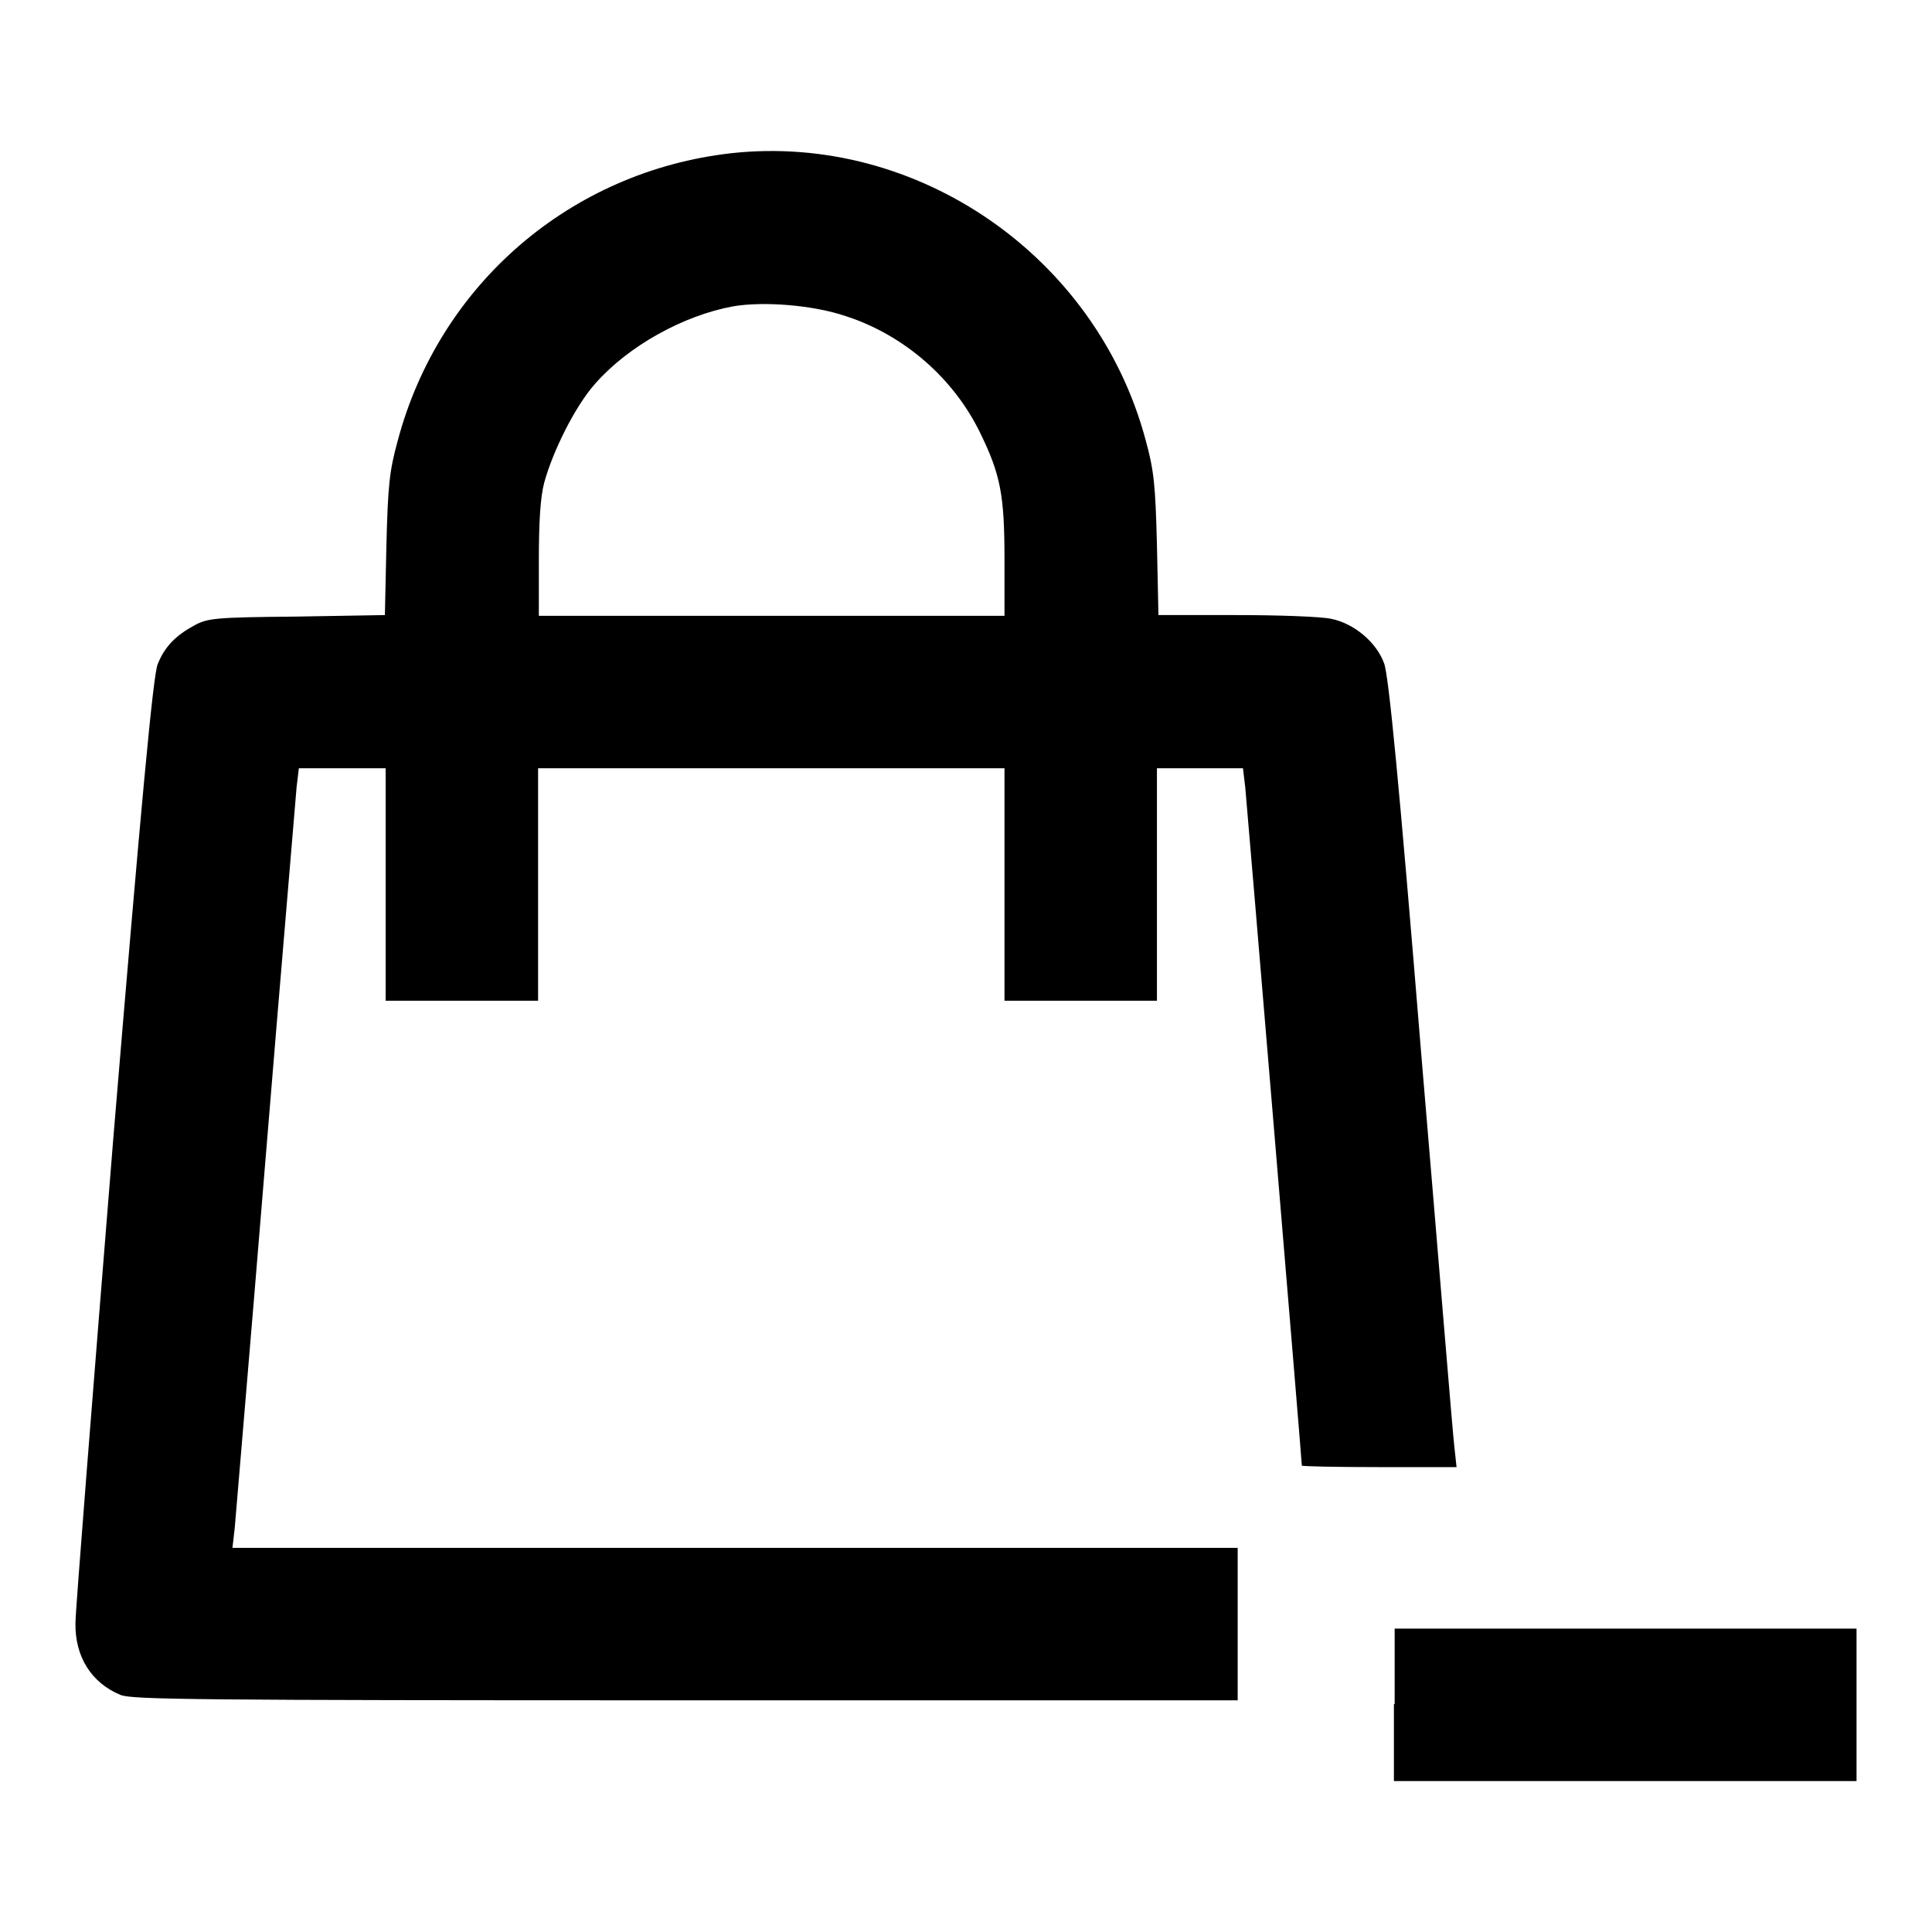
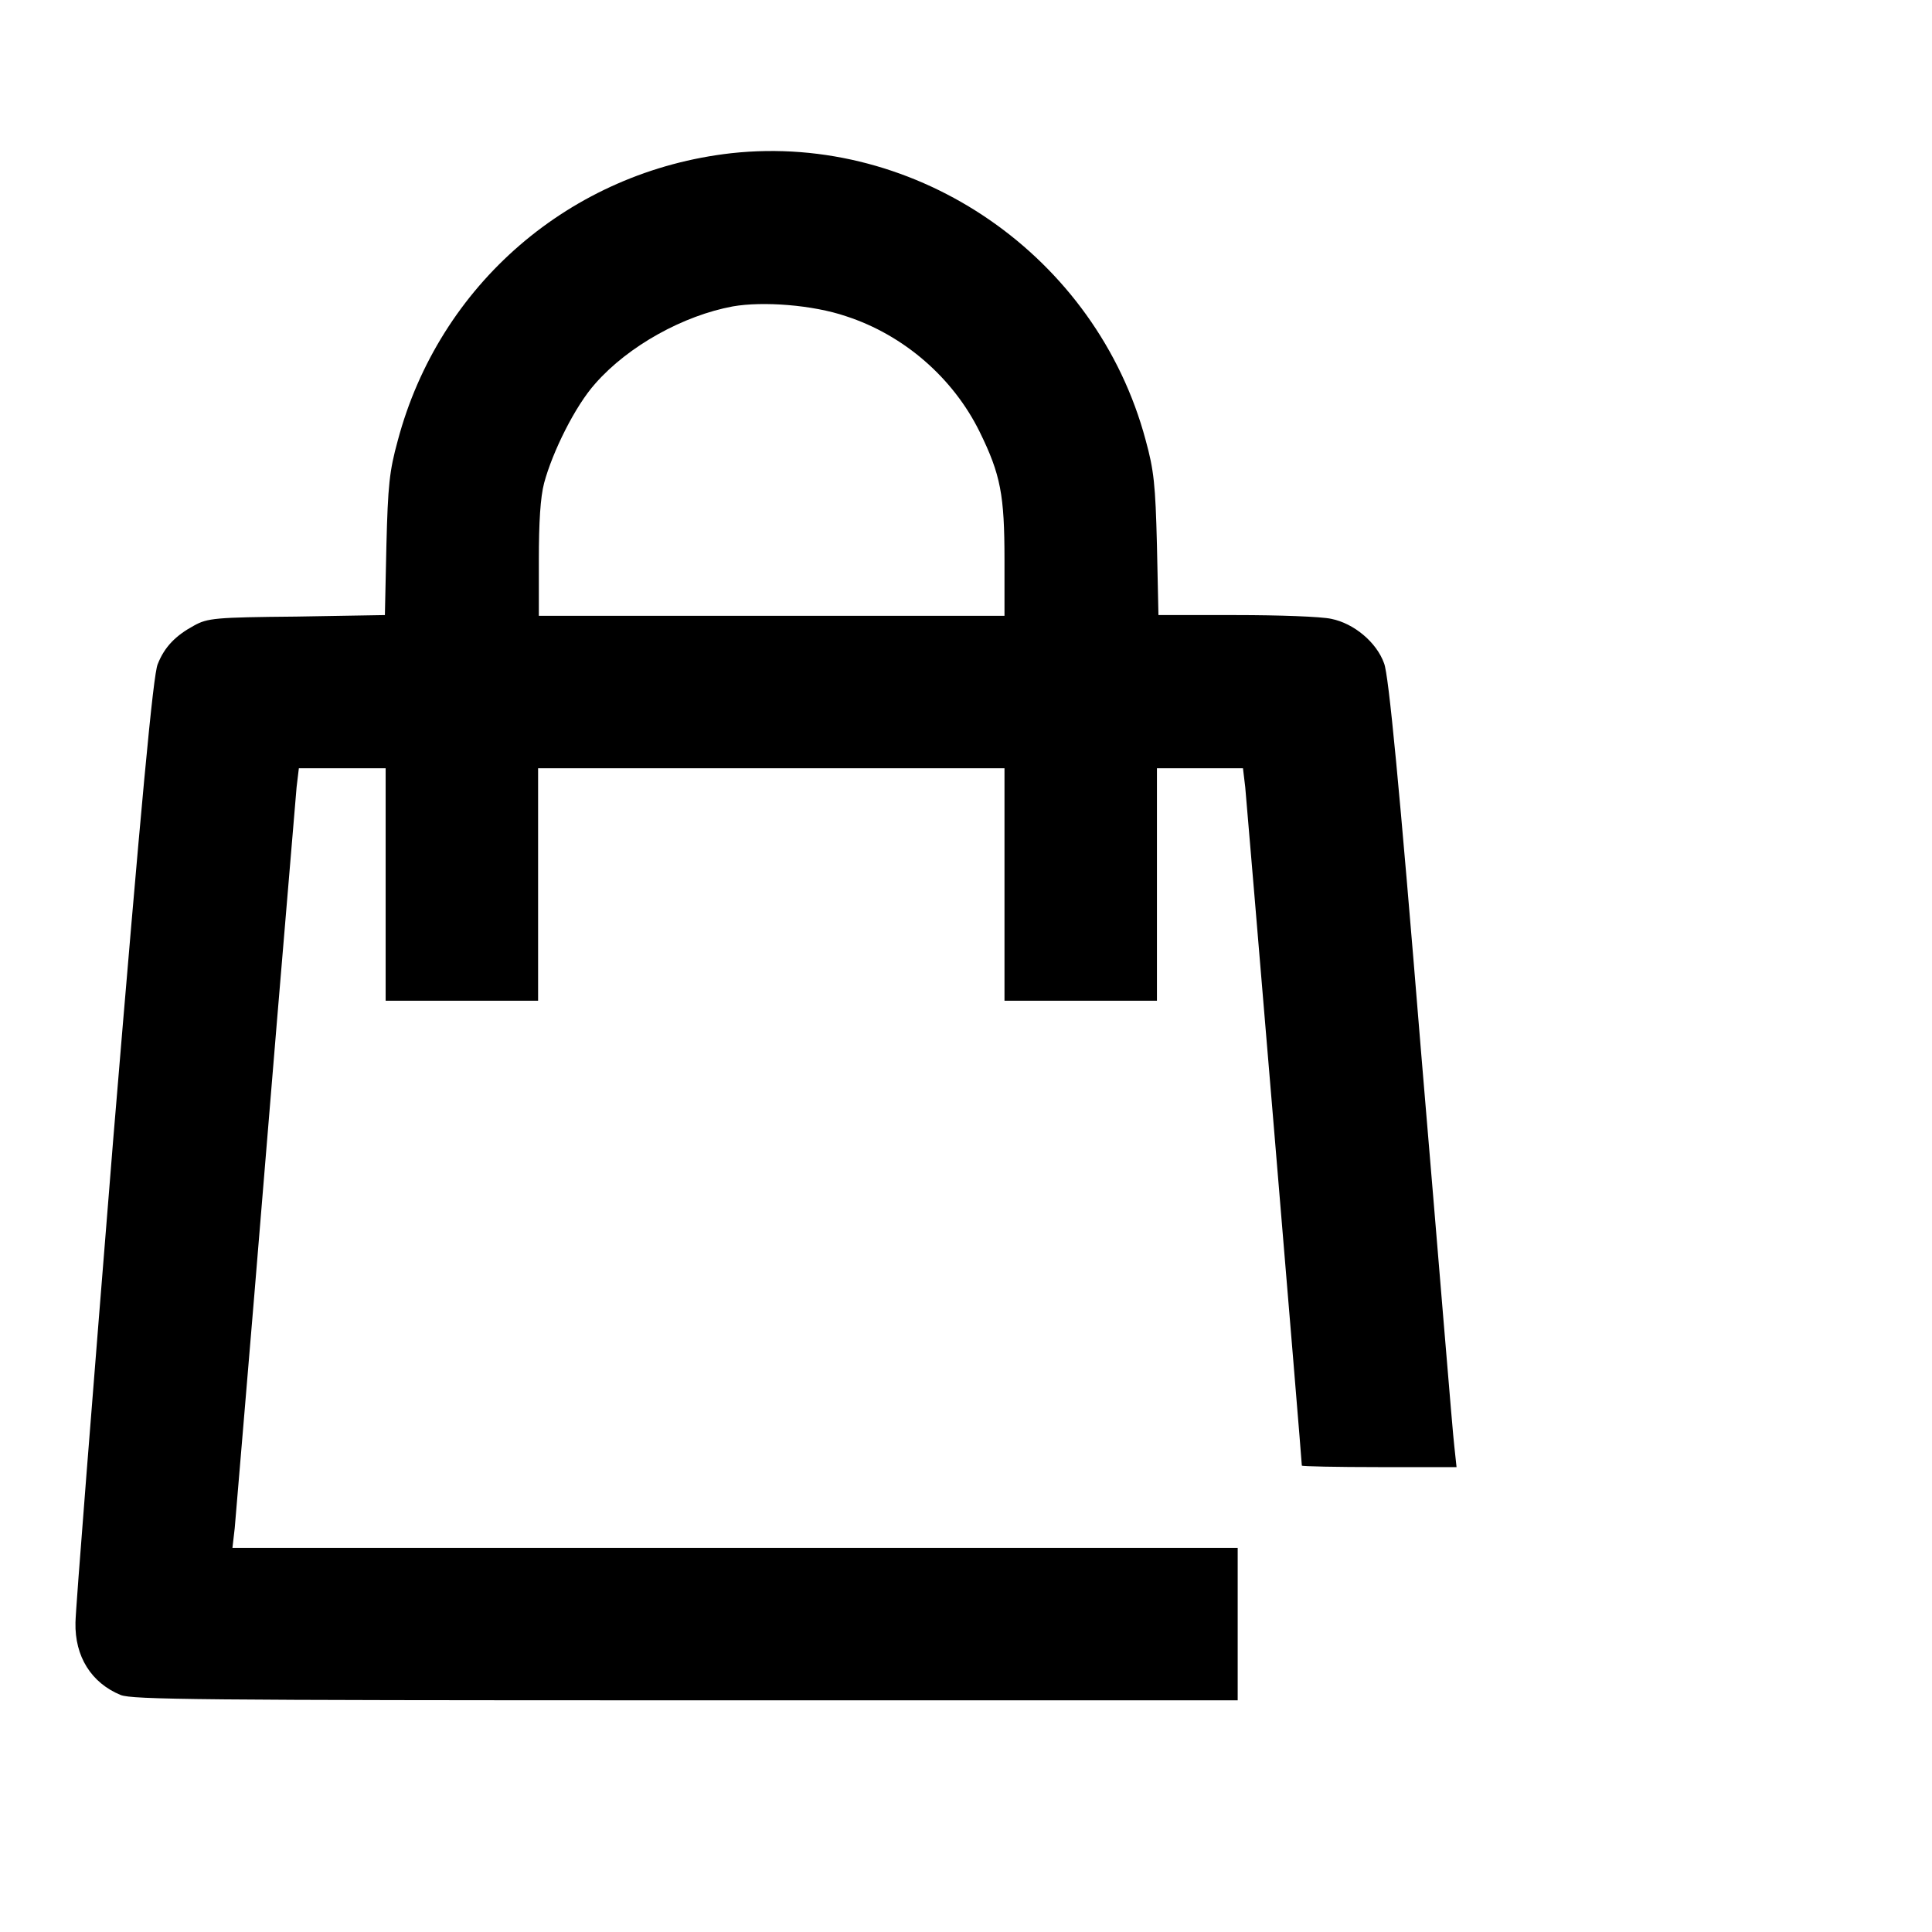
<svg xmlns="http://www.w3.org/2000/svg" version="1.1" x="0px" y="0px" viewBox="0 0 256 256" enable-background="new 0 0 256 256" xml:space="preserve">
  <g>
    <g>
      <g>
        <path fill="#000000" d="M96.9,20.3c-21.3,2.4-38.7,17.4-44.2,38.1c-1.1,4-1.3,5.9-1.5,13.9L51,81.5l-11.7,0.2c-10.8,0.1-11.8,0.2-13.6,1.2c-2.4,1.3-3.9,2.8-4.8,5.1c-0.6,1.3-2.2,18.5-5.9,63C12.3,184.5,10,213.4,10,215c-0.1,4.5,2.1,8,6,9.6c1.6,0.6,10,0.7,74.9,0.7H164v-10.1v-10.1H97.4H30.8l0.3-2.6c0.1-1.4,2-23.4,4.1-49.1c2.1-25.6,4-47.7,4.1-49.1l0.3-2.5h5.8h5.7v15.4v15.4h10.1h10.1v-15.4v-15.4h30.9h30.9v15.4v15.4h10.1h10.1v-15.4v-15.4h5.7h5.7l0.3,2.5c0.2,2,7.5,89.2,7.5,89.9c0,0.1,4.6,0.2,10.2,0.2H193l-0.3-2.8c-0.2-1.5-2.1-25-4.4-52.2c-2.9-35.6-4.3-50-4.9-51.5c-1-2.8-4-5.3-7-5.9c-1.3-0.3-7-0.5-12.6-0.5h-10.3l-0.2-9.3c-0.2-8-0.4-9.9-1.5-13.9C145.3,34,121.6,17.6,96.9,20.3z M112.1,41.9c7.7,2.5,14.2,8.2,17.7,15.3c2.8,5.7,3.3,8.4,3.3,17v7.4h-30.9H71.4v-7.4c0-5,0.2-8.3,0.7-10.2c1.1-4.1,4.1-10.2,6.8-13.2c4.4-5,11.7-9,18.2-10.2C101.1,39.9,107.7,40.4,112.1,41.9z" />
-         <path fill="#000000" d="M184.7,225.8V236h30.6H246v-10.1v-10.1h-30.6h-30.6V225.8z" />
      </g>
    </g>
  </g>
</svg>